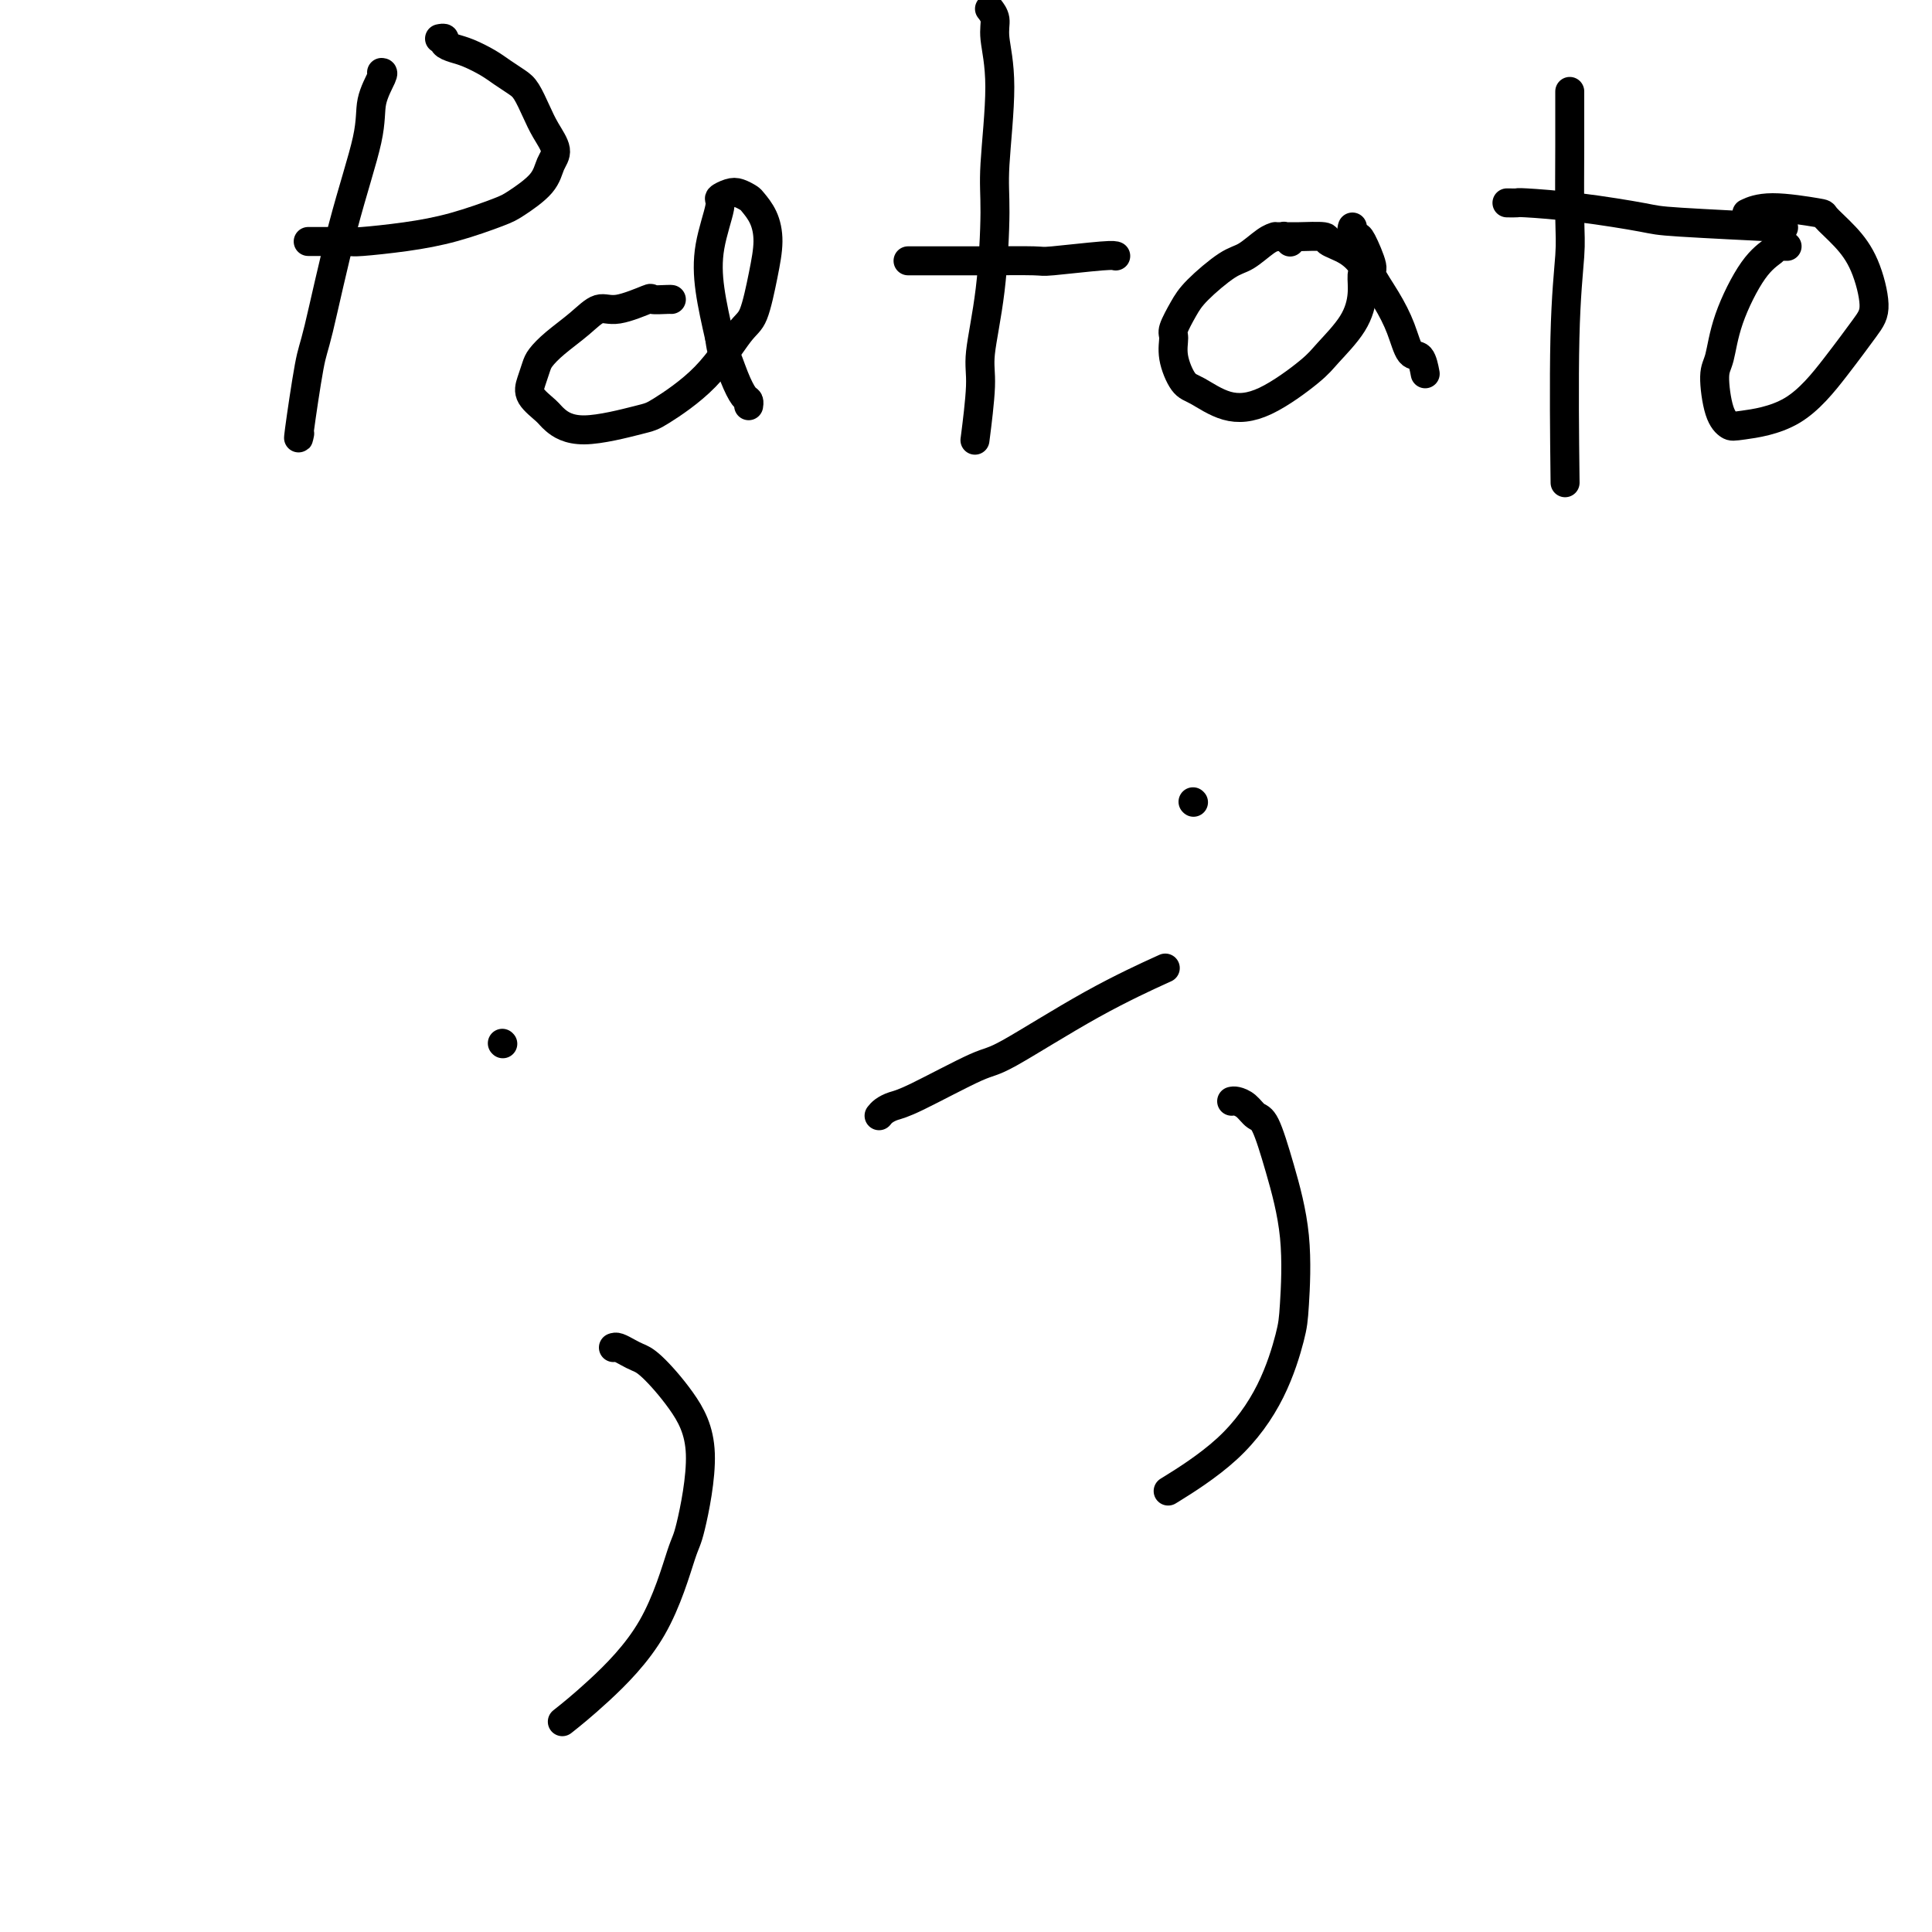
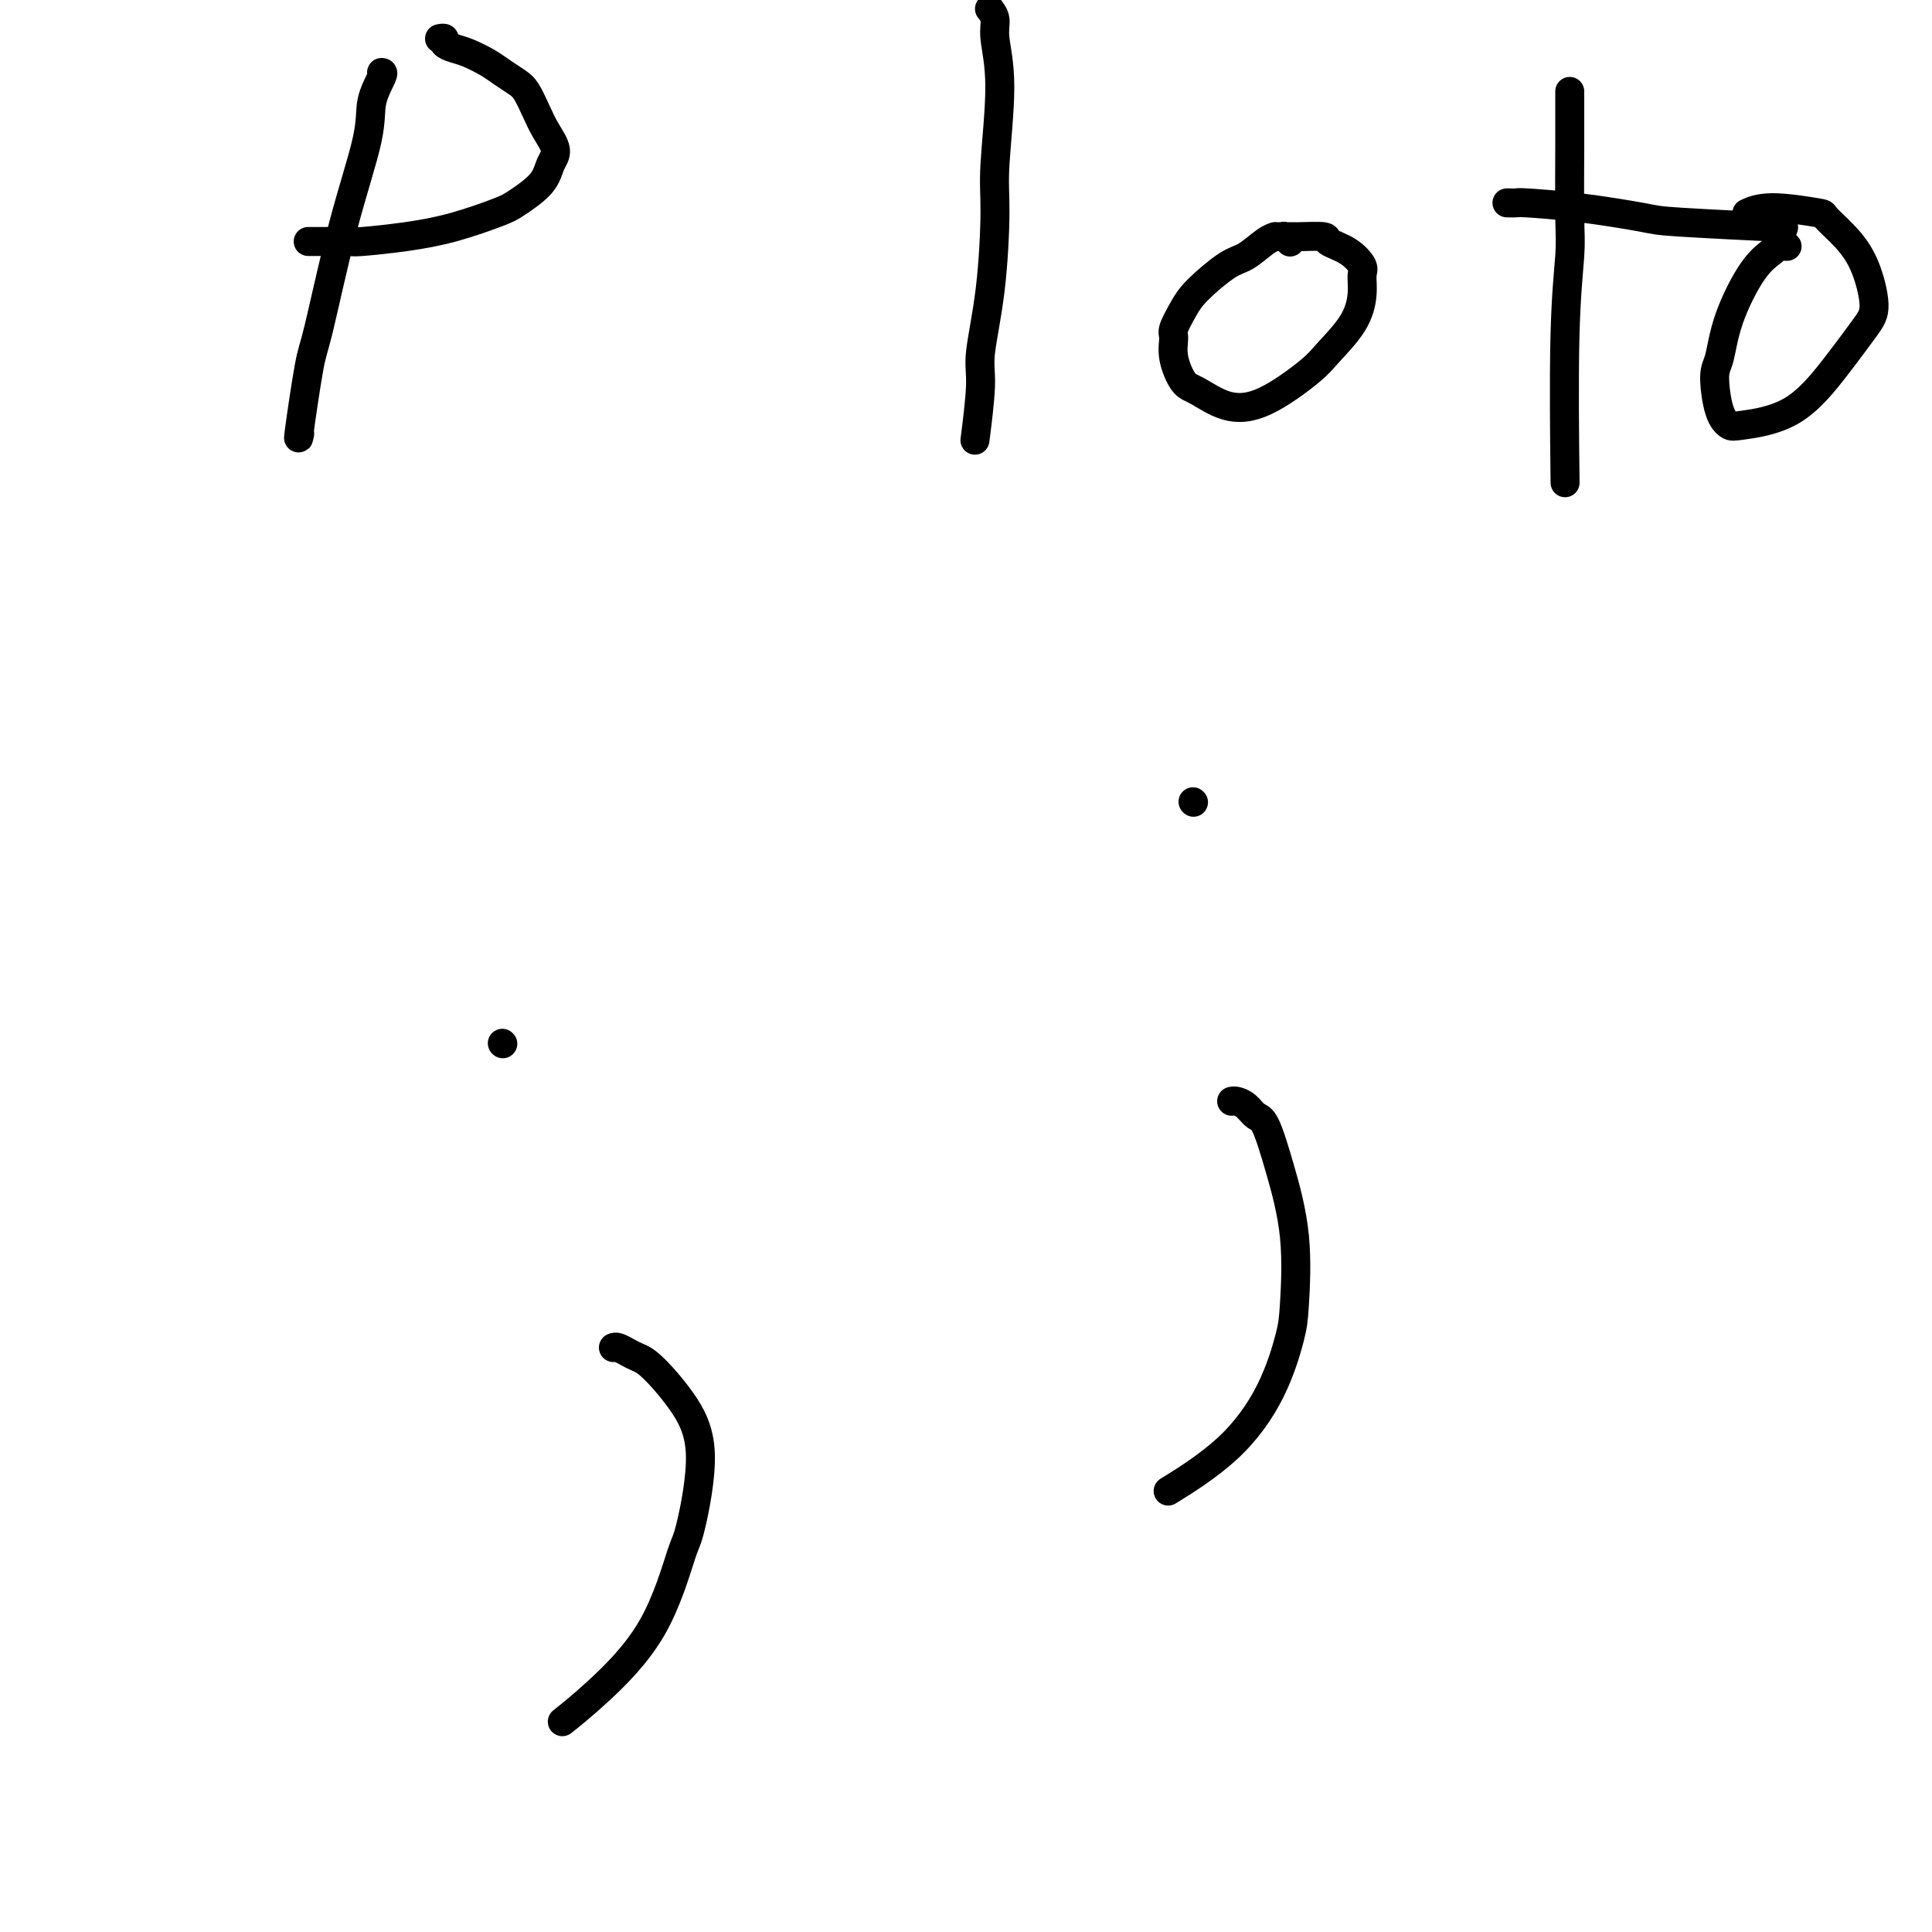
<svg xmlns="http://www.w3.org/2000/svg" viewBox="0 0 400 400" version="1.1">
  <g fill="none" stroke="#000000" stroke-width="6" stroke-linecap="round" stroke-linejoin="round">
    <path d="M104,216c0.000,0.000 0.100,0.100 0.1,0.1" />
    <path d="M247,166c0.000,0.000 0.100,0.100 0.1,0.1" />
    <path d="M255,228c0.245,-0.055 0.491,-0.111 1,0c0.509,0.111 1.282,0.388 2,1c0.718,0.612 1.380,1.560 2,2c0.620,0.440 1.198,0.373 2,2c0.802,1.627 1.828,4.947 3,9c1.172,4.053 2.491,8.839 3,14c0.509,5.161 0.208,10.697 0,14c-0.208,3.303 -0.324,4.371 -1,7c-0.676,2.629 -1.913,6.818 -4,11c-2.087,4.182 -5.023,8.357 -9,12c-3.977,3.643 -8.993,6.755 -11,8c-2.007,1.245 -1.003,0.622 0,0" />
    <path d="M127,279c0.243,-0.088 0.486,-0.176 1,0c0.514,0.176 1.300,0.617 2,1c0.700,0.383 1.316,0.709 2,1c0.684,0.291 1.437,0.546 3,2c1.563,1.454 3.936,4.105 6,7c2.064,2.895 3.818,6.033 4,11c0.182,4.967 -1.210,11.762 -2,15c-0.790,3.238 -0.980,2.917 -2,6c-1.020,3.083 -2.871,9.569 -6,15c-3.129,5.431 -7.535,9.808 -11,13c-3.465,3.192 -5.990,5.198 -7,6c-1.010,0.802 -0.505,0.401 0,0" />
-     <path d="M182,231c0.258,-0.323 0.516,-0.646 1,-1c0.484,-0.354 1.195,-0.738 2,-1c0.805,-0.262 1.703,-0.400 5,-2c3.297,-1.600 8.994,-4.661 12,-6c3.006,-1.339 3.321,-0.957 7,-3c3.679,-2.043 10.721,-6.512 17,-10c6.279,-3.488 11.794,-5.997 14,-7c2.206,-1.003 1.103,-0.502 0,0" />
    <path d="M79,15c0.227,-0.004 0.454,-0.008 0,1c-0.454,1.008 -1.587,3.029 -2,5c-0.413,1.971 -0.104,3.893 -1,8c-0.896,4.107 -2.997,10.400 -5,18c-2.003,7.600 -3.910,16.509 -5,21c-1.090,4.491 -1.364,4.565 -2,8c-0.636,3.435 -1.633,10.233 -2,13c-0.367,2.767 -0.105,1.505 0,1c0.105,-0.505 0.052,-0.252 0,0" />
    <path d="M91,8c0.466,-0.088 0.933,-0.175 1,0c0.067,0.175 -0.264,0.613 0,1c0.264,0.387 1.124,0.723 2,1c0.876,0.277 1.768,0.495 3,1c1.232,0.505 2.806,1.296 4,2c1.194,0.704 2.010,1.321 3,2c0.990,0.679 2.154,1.421 3,2c0.846,0.579 1.372,0.997 2,2c0.628,1.003 1.356,2.592 2,4c0.644,1.408 1.203,2.636 2,4c0.797,1.364 1.831,2.864 2,4c0.169,1.136 -0.527,1.908 -1,3c-0.473,1.092 -0.723,2.506 -2,4c-1.277,1.494 -3.582,3.070 -5,4c-1.418,0.930 -1.949,1.216 -4,2c-2.051,0.784 -5.623,2.066 -9,3c-3.377,0.934 -6.559,1.518 -10,2c-3.441,0.482 -7.143,0.861 -9,1c-1.857,0.139 -1.871,0.037 -3,0c-1.129,-0.037 -3.375,-0.010 -5,0c-1.625,0.010 -2.630,0.003 -3,0c-0.370,-0.003 -0.106,-0.001 0,0c0.106,0.001 0.053,0.000 0,0" />
-     <path d="M139,62c-0.072,-0.017 -0.143,-0.035 -1,0c-0.857,0.035 -2.499,0.122 -3,0c-0.501,-0.122 0.141,-0.455 -1,0c-1.141,0.455 -4.064,1.697 -6,2c-1.936,0.303 -2.886,-0.334 -4,0c-1.114,0.334 -2.393,1.640 -4,3c-1.607,1.360 -3.544,2.776 -5,4c-1.456,1.224 -2.433,2.257 -3,3c-0.567,0.743 -0.726,1.195 -1,2c-0.274,0.805 -0.664,1.962 -1,3c-0.336,1.038 -0.620,1.956 0,3c0.620,1.044 2.142,2.214 3,3c0.858,0.786 1.052,1.187 2,2c0.948,0.813 2.648,2.036 6,2c3.352,-0.036 8.354,-1.331 11,-2c2.646,-0.669 2.936,-0.711 5,-2c2.064,-1.289 5.902,-3.824 9,-7c3.098,-3.176 5.455,-6.993 7,-9c1.545,-2.007 2.277,-2.205 3,-4c0.723,-1.795 1.435,-5.188 2,-8c0.565,-2.812 0.982,-5.044 1,-7c0.018,-1.956 -0.365,-3.635 -1,-5c-0.635,-1.365 -1.523,-2.415 -2,-3c-0.477,-0.585 -0.543,-0.705 -1,-1c-0.457,-0.295 -1.307,-0.763 -2,-1c-0.693,-0.237 -1.231,-0.241 -2,0c-0.769,0.241 -1.770,0.728 -2,1c-0.230,0.272 0.309,0.331 0,2c-0.309,1.669 -1.468,4.949 -2,8c-0.532,3.051 -0.438,5.872 0,9c0.438,3.128 1.219,6.564 2,10" />
-     <path d="M149,70c0.443,3.377 0.549,2.320 1,3c0.451,0.680 1.245,3.097 2,5c0.755,1.903 1.470,3.294 2,4c0.530,0.706 0.873,0.729 1,1c0.127,0.271 0.036,0.792 0,1c-0.036,0.208 -0.018,0.104 0,0" />
    <path d="M205,2c-0.124,-0.155 -0.247,-0.311 0,0c0.247,0.311 0.865,1.088 1,2c0.135,0.912 -0.214,1.960 0,4c0.214,2.040 0.992,5.074 1,10c0.008,4.926 -0.753,11.746 -1,16c-0.247,4.254 0.021,5.944 0,10c-0.021,4.056 -0.332,10.479 -1,16c-0.668,5.521 -1.695,10.140 -2,13c-0.305,2.860 0.110,3.962 0,7c-0.110,3.038 -0.746,8.011 -1,10c-0.254,1.989 -0.127,0.995 0,0" />
-     <path d="M188,54c0.409,-0.000 0.818,-0.000 1,0c0.182,0.000 0.138,0.001 1,0c0.862,-0.001 2.630,-0.004 5,0c2.370,0.004 5.343,0.015 9,0c3.657,-0.015 7.999,-0.057 10,0c2.001,0.057 1.660,0.211 4,0c2.340,-0.211 7.361,-0.788 10,-1c2.639,-0.212 2.897,-0.061 3,0c0.103,0.061 0.052,0.030 0,0" />
    <path d="M265,49c-0.456,0.008 -0.913,0.016 -1,0c-0.087,-0.016 0.195,-0.055 0,0c-0.195,0.055 -0.867,0.204 -2,1c-1.133,0.796 -2.728,2.237 -4,3c-1.272,0.763 -2.221,0.846 -4,2c-1.779,1.154 -4.387,3.377 -6,5c-1.613,1.623 -2.230,2.645 -3,4c-0.770,1.355 -1.692,3.043 -2,4c-0.308,0.957 -0.003,1.181 0,2c0.003,0.819 -0.296,2.231 0,4c0.296,1.769 1.189,3.894 2,5c0.811,1.106 1.541,1.194 3,2c1.459,0.806 3.648,2.332 6,3c2.352,0.668 4.869,0.479 8,-1c3.131,-1.479 6.877,-4.249 9,-6c2.123,-1.751 2.623,-2.485 4,-4c1.377,-1.515 3.630,-3.813 5,-6c1.370,-2.187 1.858,-4.263 2,-6c0.142,-1.737 -0.063,-3.135 0,-4c0.063,-0.865 0.392,-1.199 0,-2c-0.392,-0.801 -1.505,-2.071 -3,-3c-1.495,-0.929 -3.371,-1.517 -4,-2c-0.629,-0.483 -0.012,-0.863 -1,-1c-0.988,-0.137 -3.582,-0.033 -5,0c-1.418,0.033 -1.662,-0.005 -2,0c-0.338,0.005 -0.771,0.053 -1,0c-0.229,-0.053 -0.254,-0.207 0,0c0.254,0.207 0.787,0.773 1,1c0.213,0.227 0.107,0.113 0,0" />
-     <path d="M280,47c-0.101,0.301 -0.201,0.603 0,1c0.201,0.397 0.704,0.891 1,1c0.296,0.109 0.387,-0.167 1,1c0.613,1.167 1.750,3.778 2,5c0.250,1.222 -0.385,1.057 0,2c0.385,0.943 1.792,2.996 3,5c1.208,2.004 2.219,3.960 3,6c0.781,2.040 1.333,4.165 2,5c0.667,0.835 1.449,0.379 2,1c0.551,0.621 0.872,2.320 1,3c0.128,0.680 0.064,0.340 0,0" />
    <path d="M325,19c0.001,-0.064 0.001,-0.127 0,0c-0.001,0.127 -0.004,0.446 0,2c0.004,1.554 0.015,4.344 0,9c-0.015,4.656 -0.057,11.179 0,15c0.057,3.821 0.211,4.942 0,8c-0.211,3.058 -0.788,8.054 -1,17c-0.212,8.946 -0.061,21.842 0,27c0.061,5.158 0.030,2.579 0,0" />
    <path d="M312,42c0.853,0.016 1.707,0.031 2,0c0.293,-0.031 0.026,-0.110 2,0c1.974,0.110 6.189,0.408 11,1c4.811,0.592 10.217,1.478 13,2c2.783,0.522 2.941,0.679 8,1c5.059,0.321 15.017,0.806 19,1c3.983,0.194 1.992,0.097 0,0" />
    <path d="M370,51c-0.451,-0.004 -0.902,-0.008 -1,0c-0.098,0.008 0.156,0.029 0,0c-0.156,-0.029 -0.724,-0.107 -1,0c-0.276,0.107 -0.260,0.398 -1,1c-0.740,0.602 -2.235,1.516 -4,4c-1.765,2.484 -3.801,6.540 -5,10c-1.199,3.460 -1.562,6.326 -2,8c-0.438,1.674 -0.953,2.157 -1,4c-0.047,1.843 0.372,5.045 1,7c0.628,1.955 1.463,2.662 2,3c0.537,0.338 0.776,0.307 3,0c2.224,-0.307 6.434,-0.888 10,-3c3.566,-2.112 6.489,-5.754 9,-9c2.511,-3.246 4.609,-6.096 6,-8c1.391,-1.904 2.075,-2.863 2,-5c-0.075,-2.137 -0.911,-5.453 -2,-8c-1.089,-2.547 -2.433,-4.325 -4,-6c-1.567,-1.675 -3.359,-3.247 -4,-4c-0.641,-0.753 -0.131,-0.686 -2,-1c-1.869,-0.314 -6.119,-1.008 -9,-1c-2.881,0.008 -4.395,0.716 -5,1c-0.605,0.284 -0.303,0.142 0,0" />
  </g>
</svg>